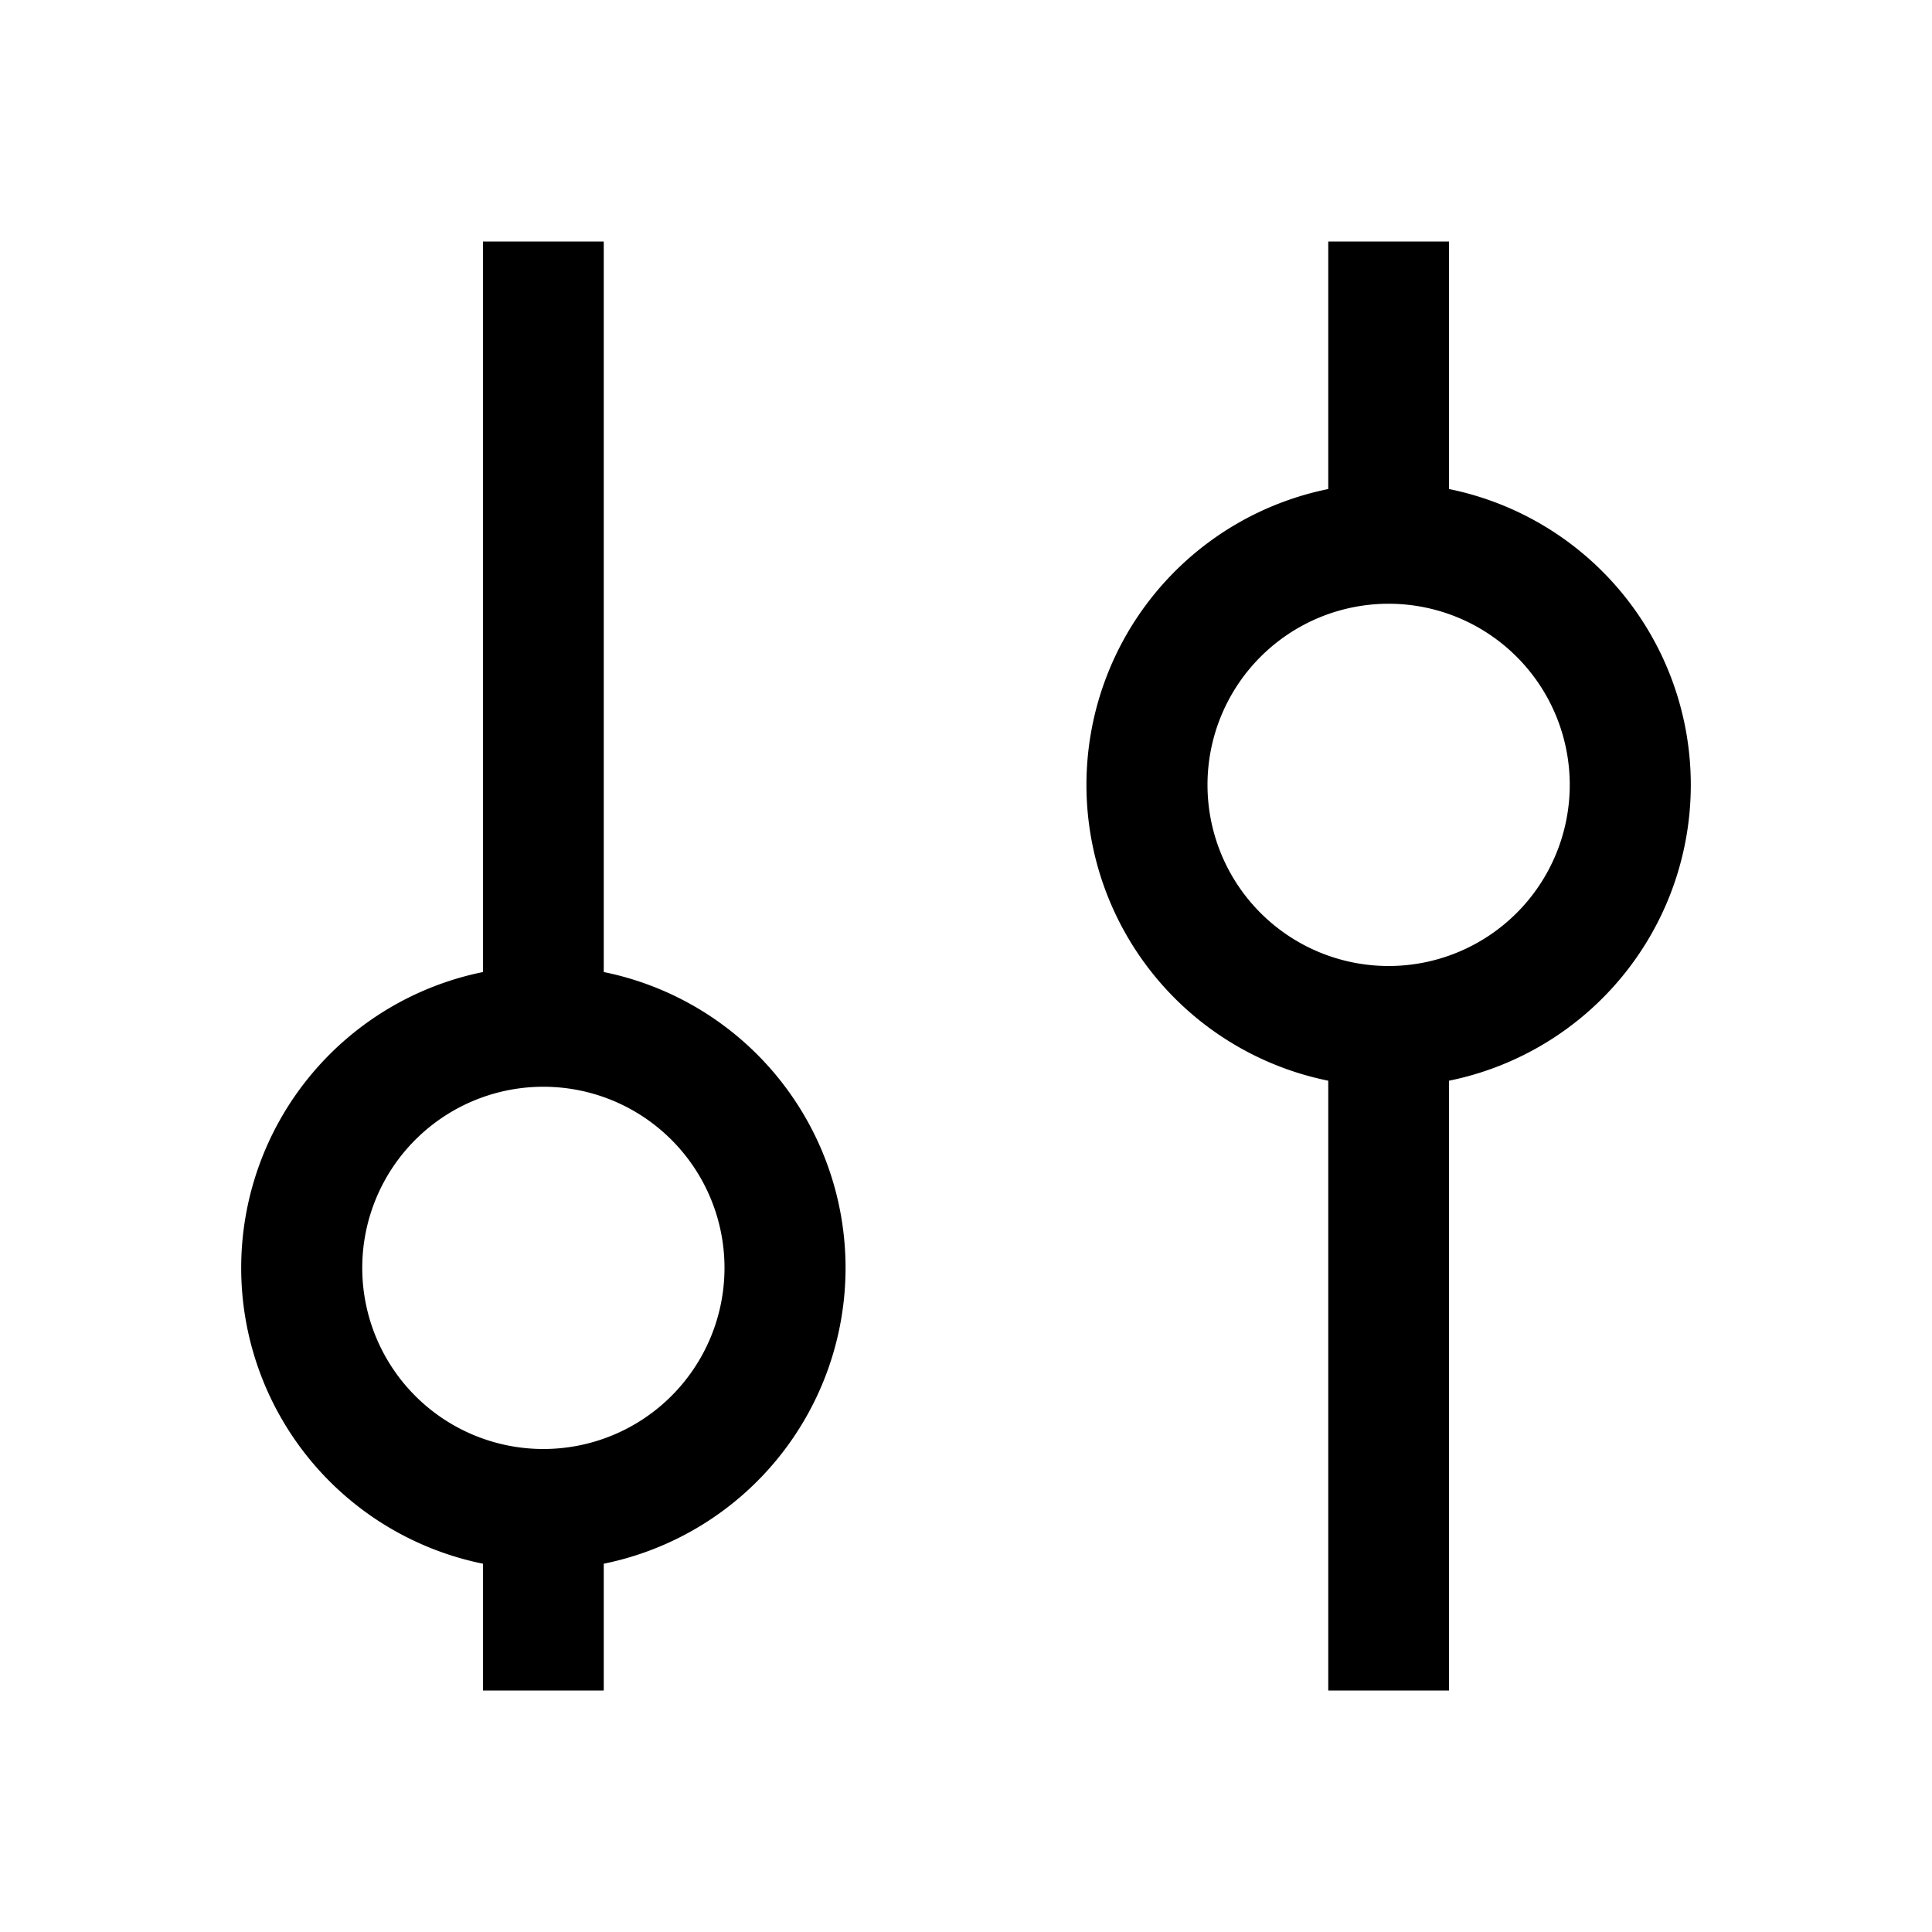
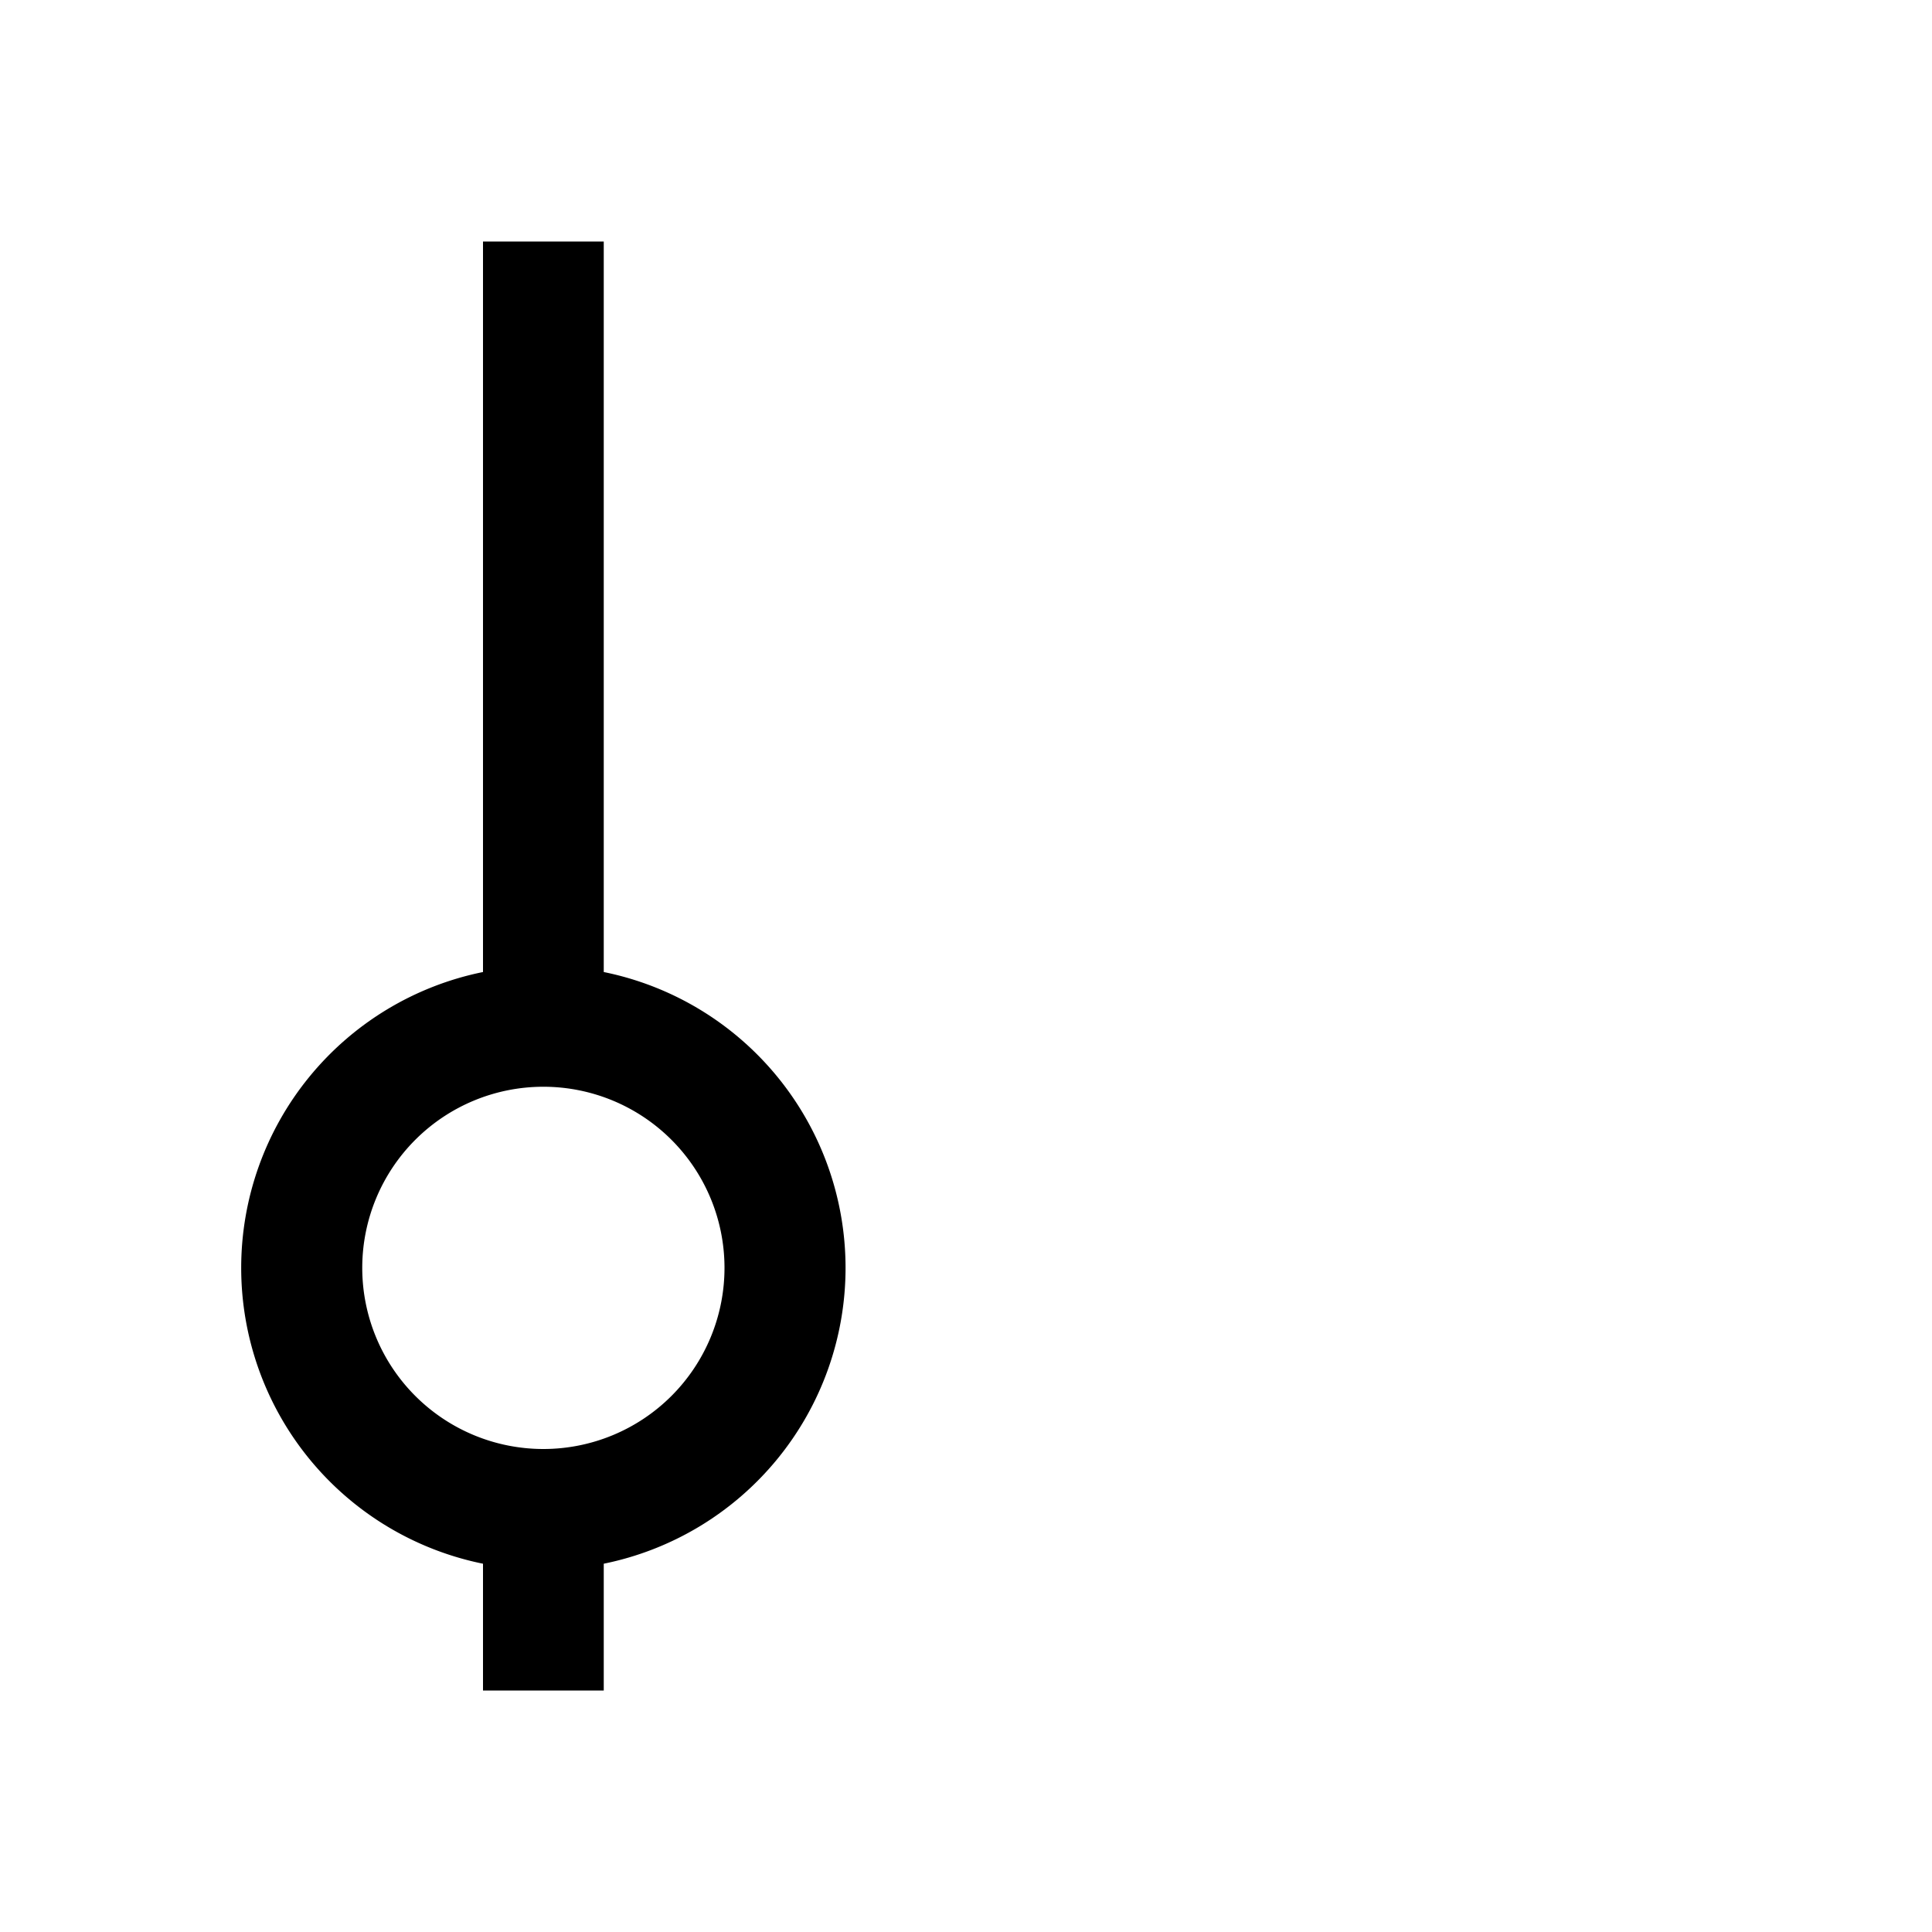
<svg xmlns="http://www.w3.org/2000/svg" viewBox="0 0 64 64">
  <g class="icon-adjust">
    <path class="icon-adjust__left" d="M20,8H16V32.2a10,10,0,0,0,0,19.6V56h4V51.8a10,10,0,0,0,0-19.6V8ZM18,48a6,6,0,1,1,6-6,6,6,0,0,1-6,6Z" />
-     <path class="icon-adjust__right" d="M48,8H44v8.2a10,10,0,0,0,0,19.6V56h4V35.8a10,10,0,0,0,0-19.6V8ZM46,32a6,6,0,1,1,6-6,6,6,0,0,1-6,6Z" />
  </g>
</svg>